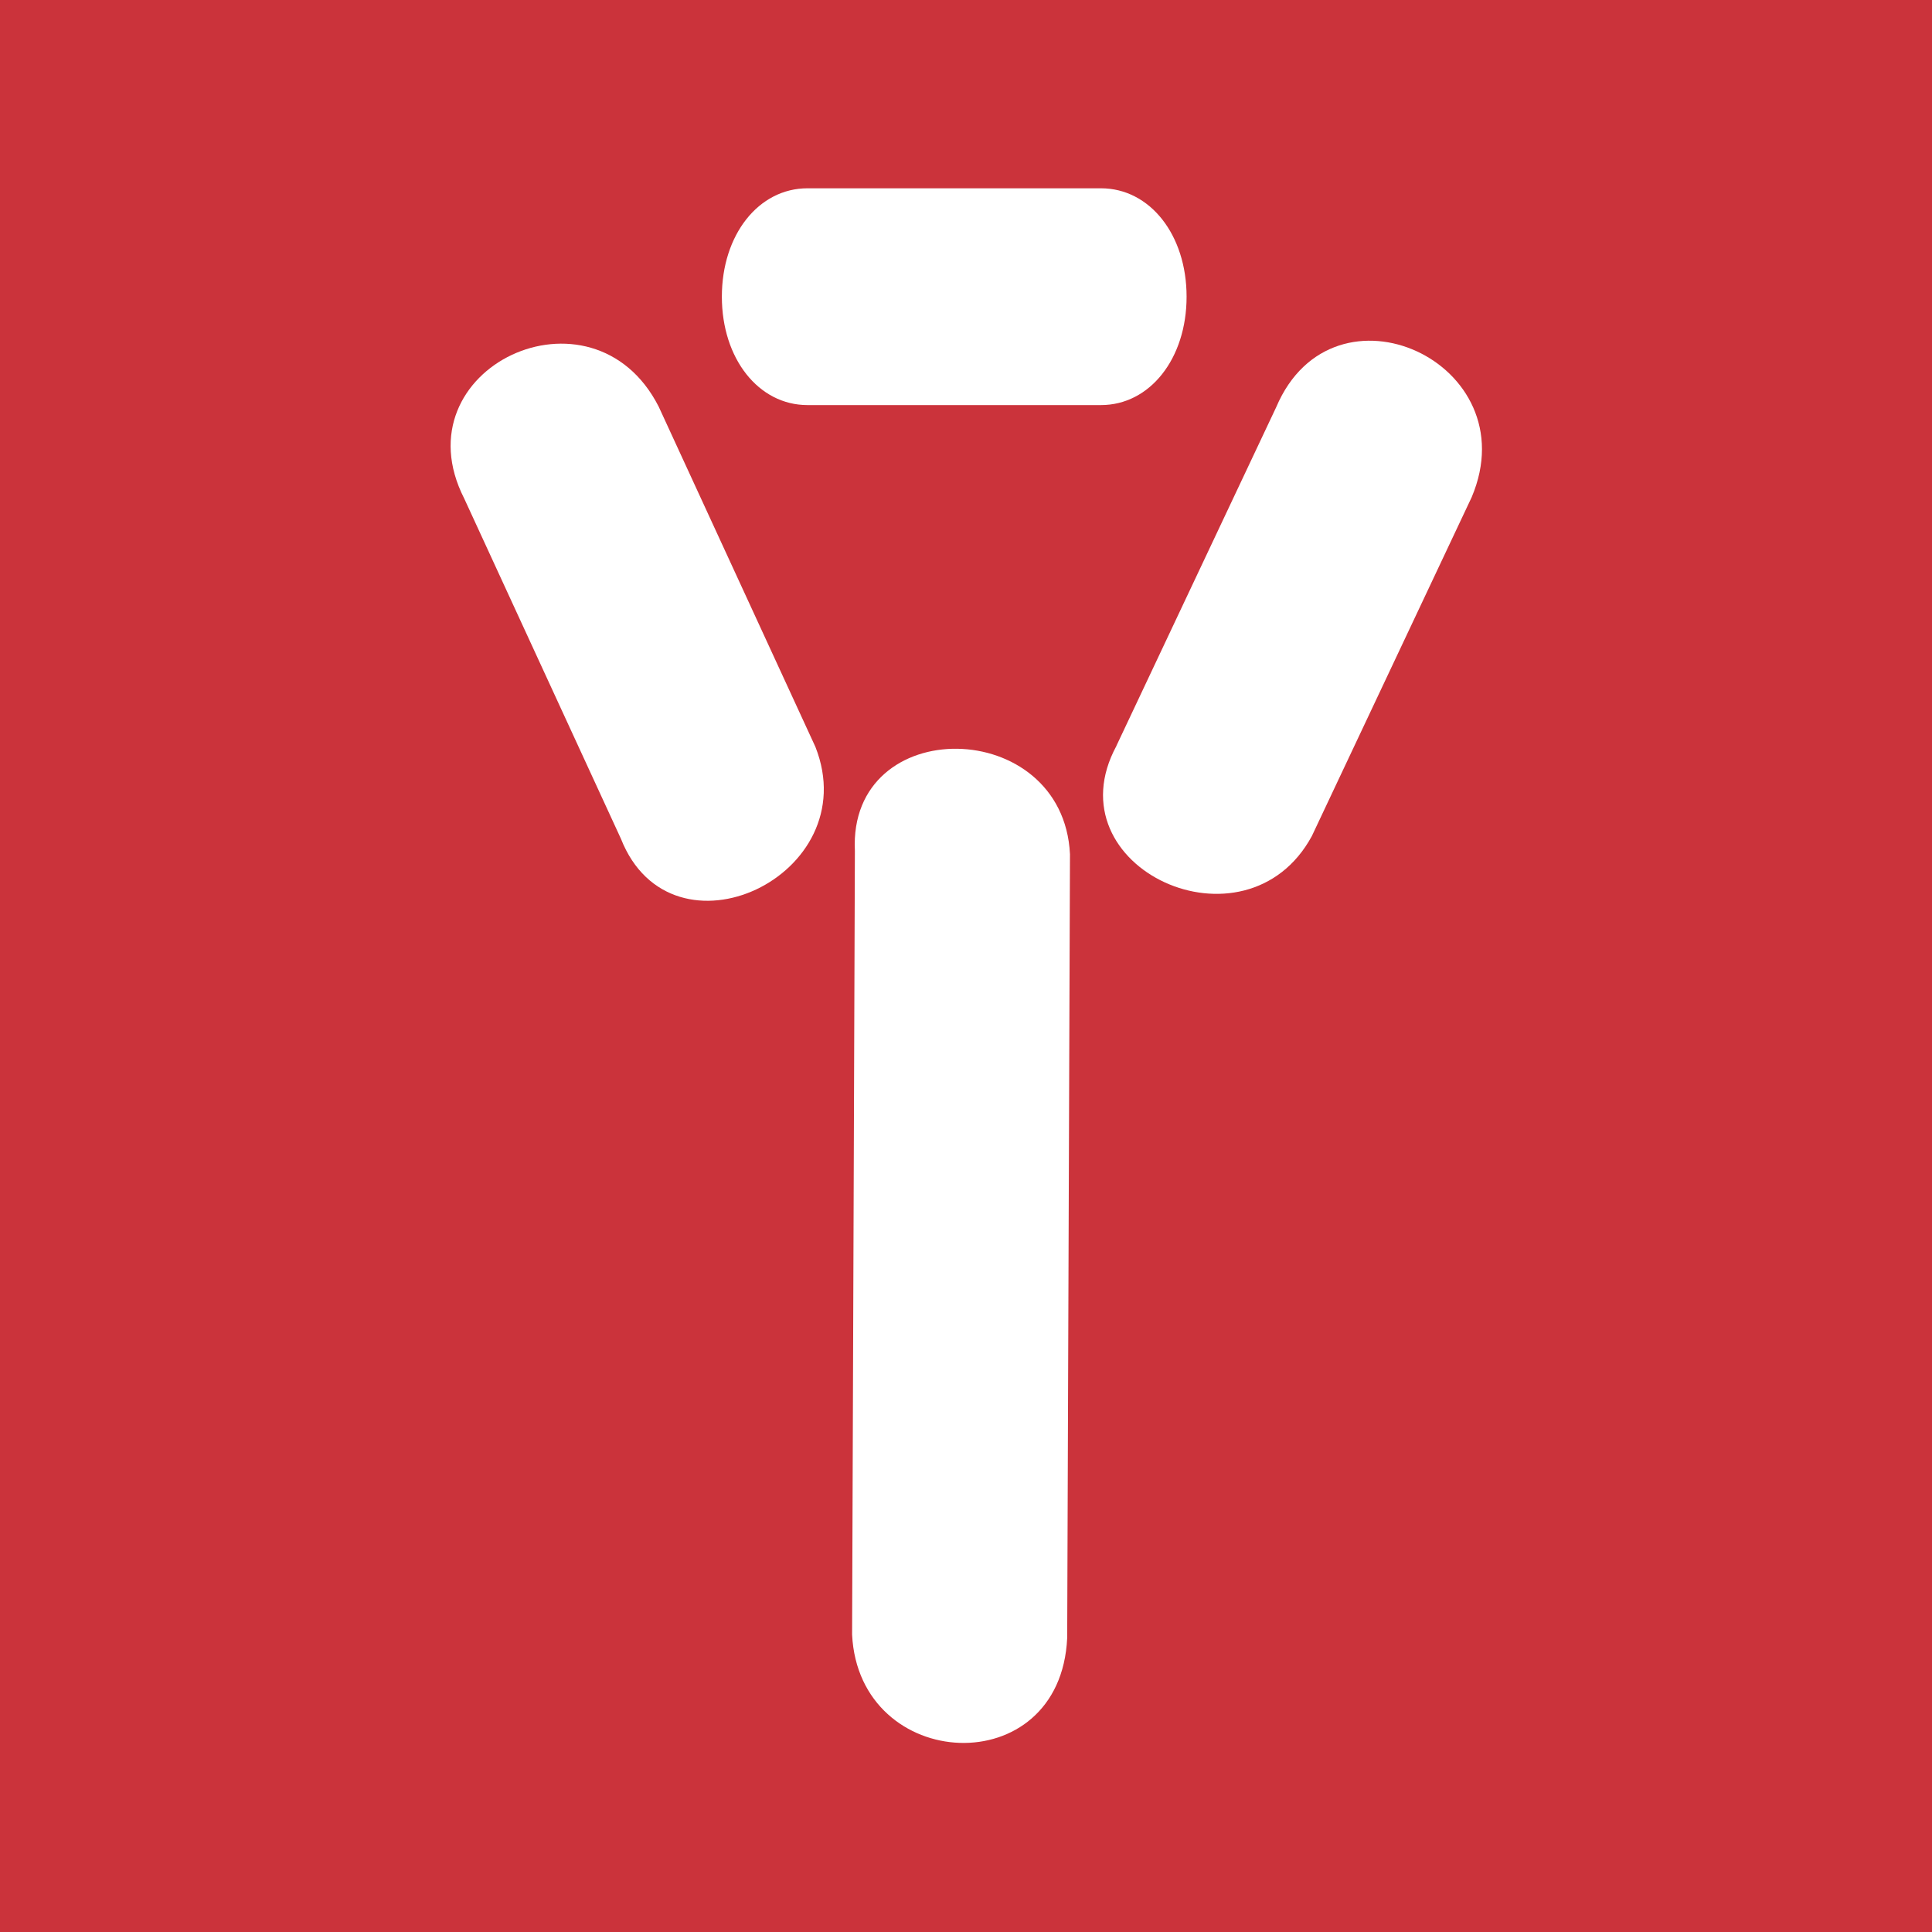
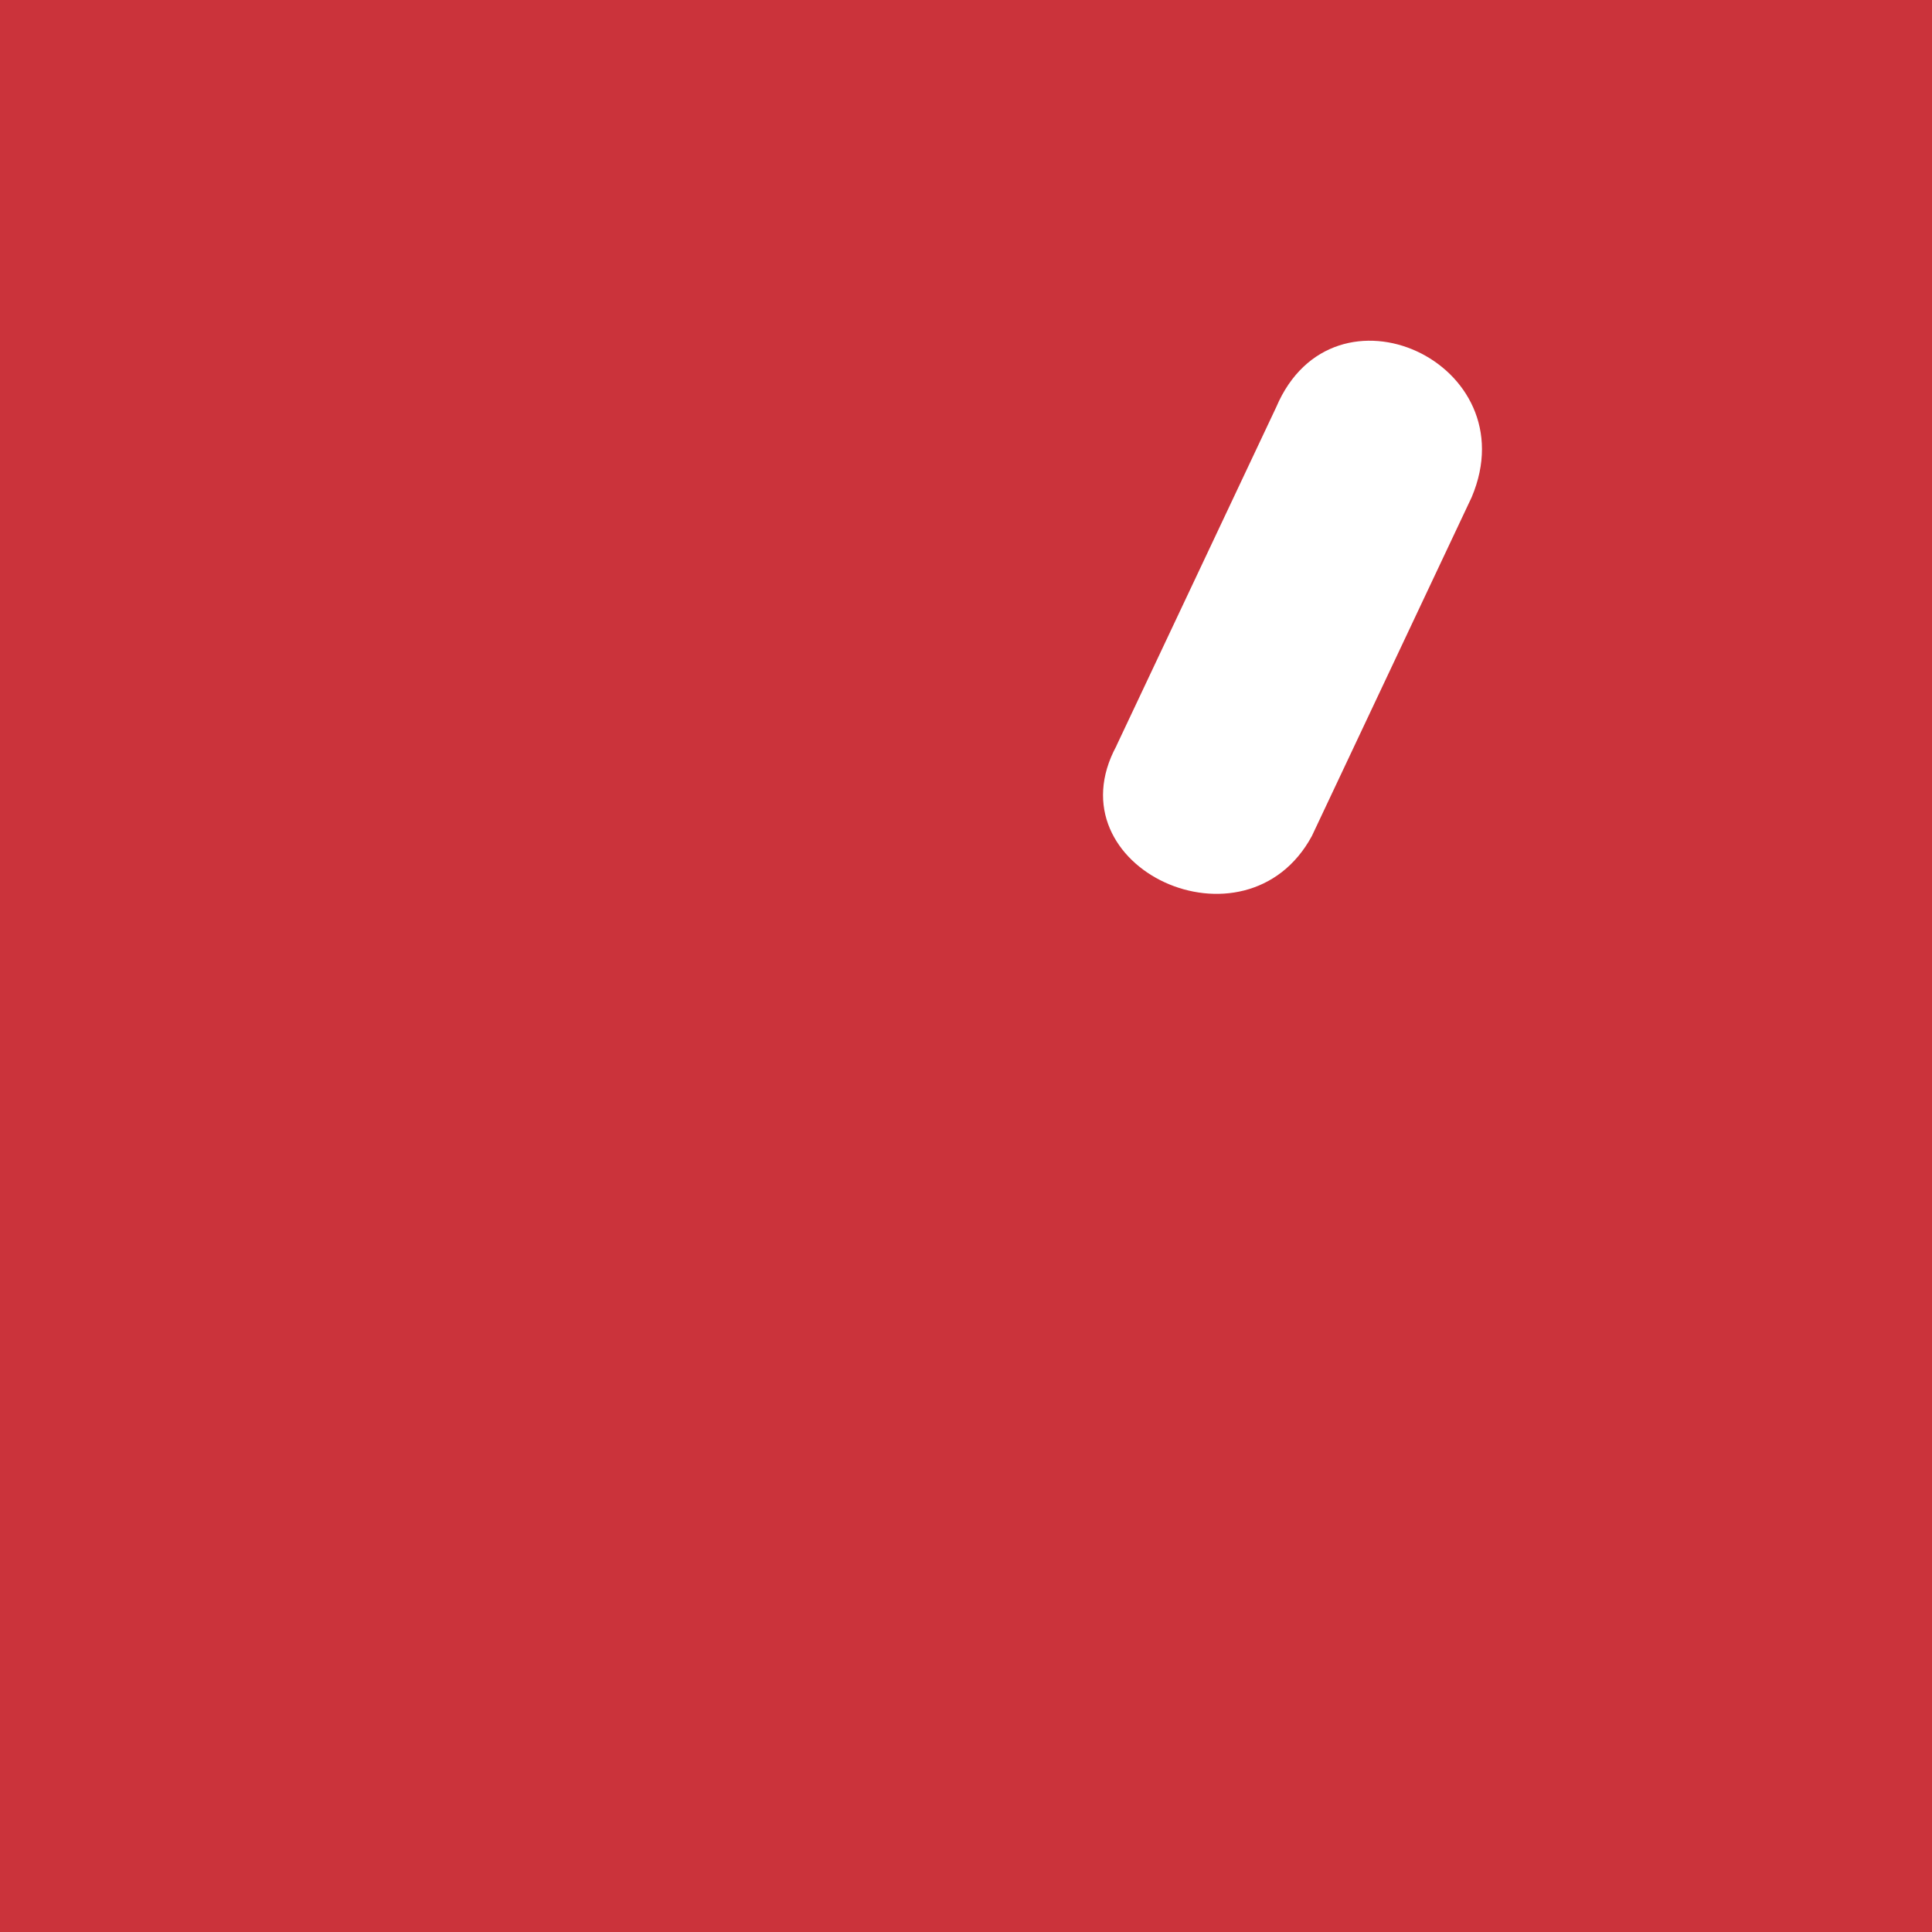
<svg xmlns="http://www.w3.org/2000/svg" xmlns:ns1="http://sodipodi.sourceforge.net/DTD/sodipodi-0.dtd" xmlns:ns2="http://www.inkscape.org/namespaces/inkscape" width="512" height="512" version="1.1" viewBox="-583 774.8 512 512" id="svg4" ns1:docname="icon-bg.svg" ns2:version="1.3.2 (1:1.3.2+202311252150+091e20ef0f)">
  <defs id="defs4" />
  <ns1:namedview id="namedview4" pagecolor="#ffffff" bordercolor="#666666" borderopacity="1.0" ns2:showpageshadow="2" ns2:pageopacity="0.0" ns2:pagecheckerboard="0" ns2:deskcolor="#d1d1d1" ns2:zoom="1.5117188" ns2:cx="255.66925" ns2:cy="256" ns2:window-width="1878" ns2:window-height="1016" ns2:window-x="42" ns2:window-y="27" ns2:window-maximized="1" ns2:current-layer="svg4" />
  <style id="style1">.st0{opacity:1;fill:#80171b}</style>
  <rect x="-583" y="774.8" width="512" height="512" fill="#cb333b" id="rect1" />
  <g transform="matrix(41.038,0,0,41.038,23338.443,-31045.412)" fill="#ffffff" id="g4">
-     <path d="m -576,780.9 -0.018,5.061 c -0.043,0.942 -1.345,0.873 -1.389,-0.021 l 0.018,-5.061 c -0.044,-0.893 1.345,-0.873 1.389,0.021 z" id="path1" />
    <path d="m -575.7,780.2 1.032,-2.187 c 0.369,-0.868 1.63,-0.287 1.262,0.582 l -1.032,2.188 c -0.426,0.786 -1.688,0.205 -1.262,-0.582 z" id="path2" />
-     <path d="m -578.9,780.8 -1.012,-2.197 c -0.428,-0.841 0.828,-1.433 1.256,-0.593 l 1.012,2.197 c 0.329,0.832 -0.928,1.425 -1.256,0.593 z" id="path3" />
-     <path d="m -575.8,778 h -1.895 c -0.316,0 -0.553,-0.3 -0.553,-0.7 0,-0.4 0.237,-0.7 0.553,-0.7 h 1.895 c 0.316,0 0.553,0.3 0.553,0.7 0,0.4 -0.237,0.7 -0.553,0.7 z" stroke-width="0.888" id="path4" />
  </g>
</svg>